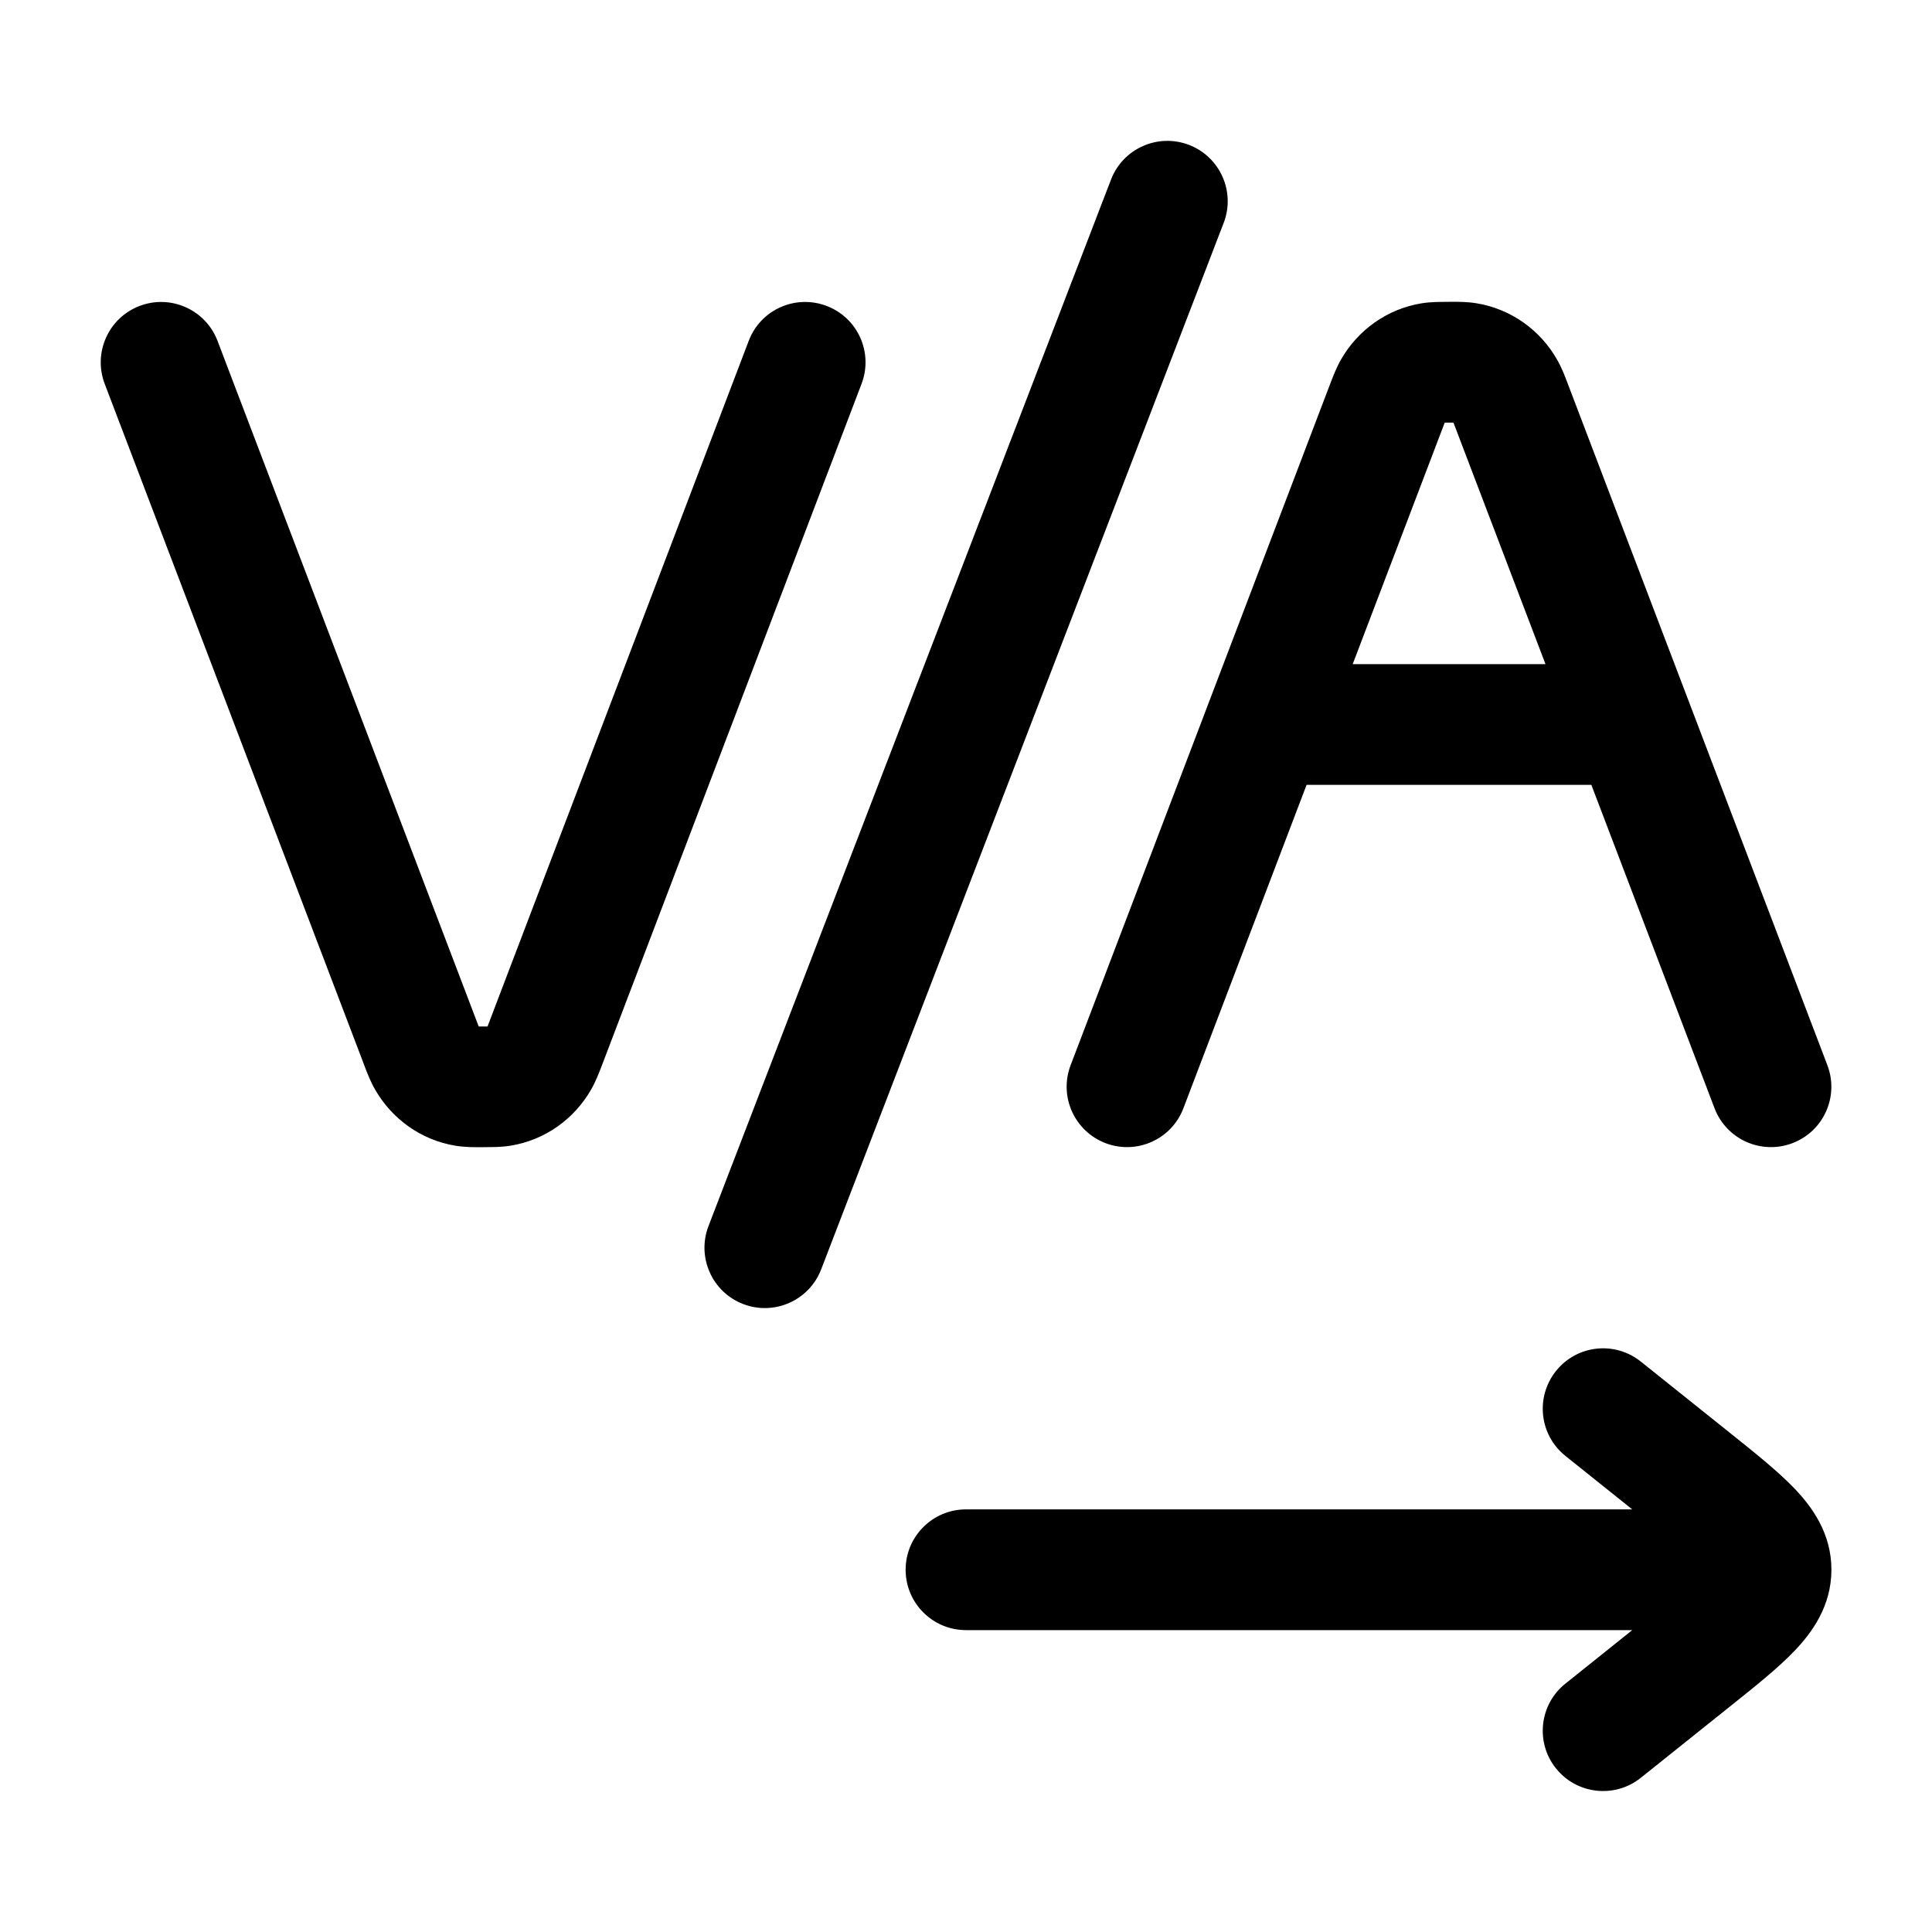
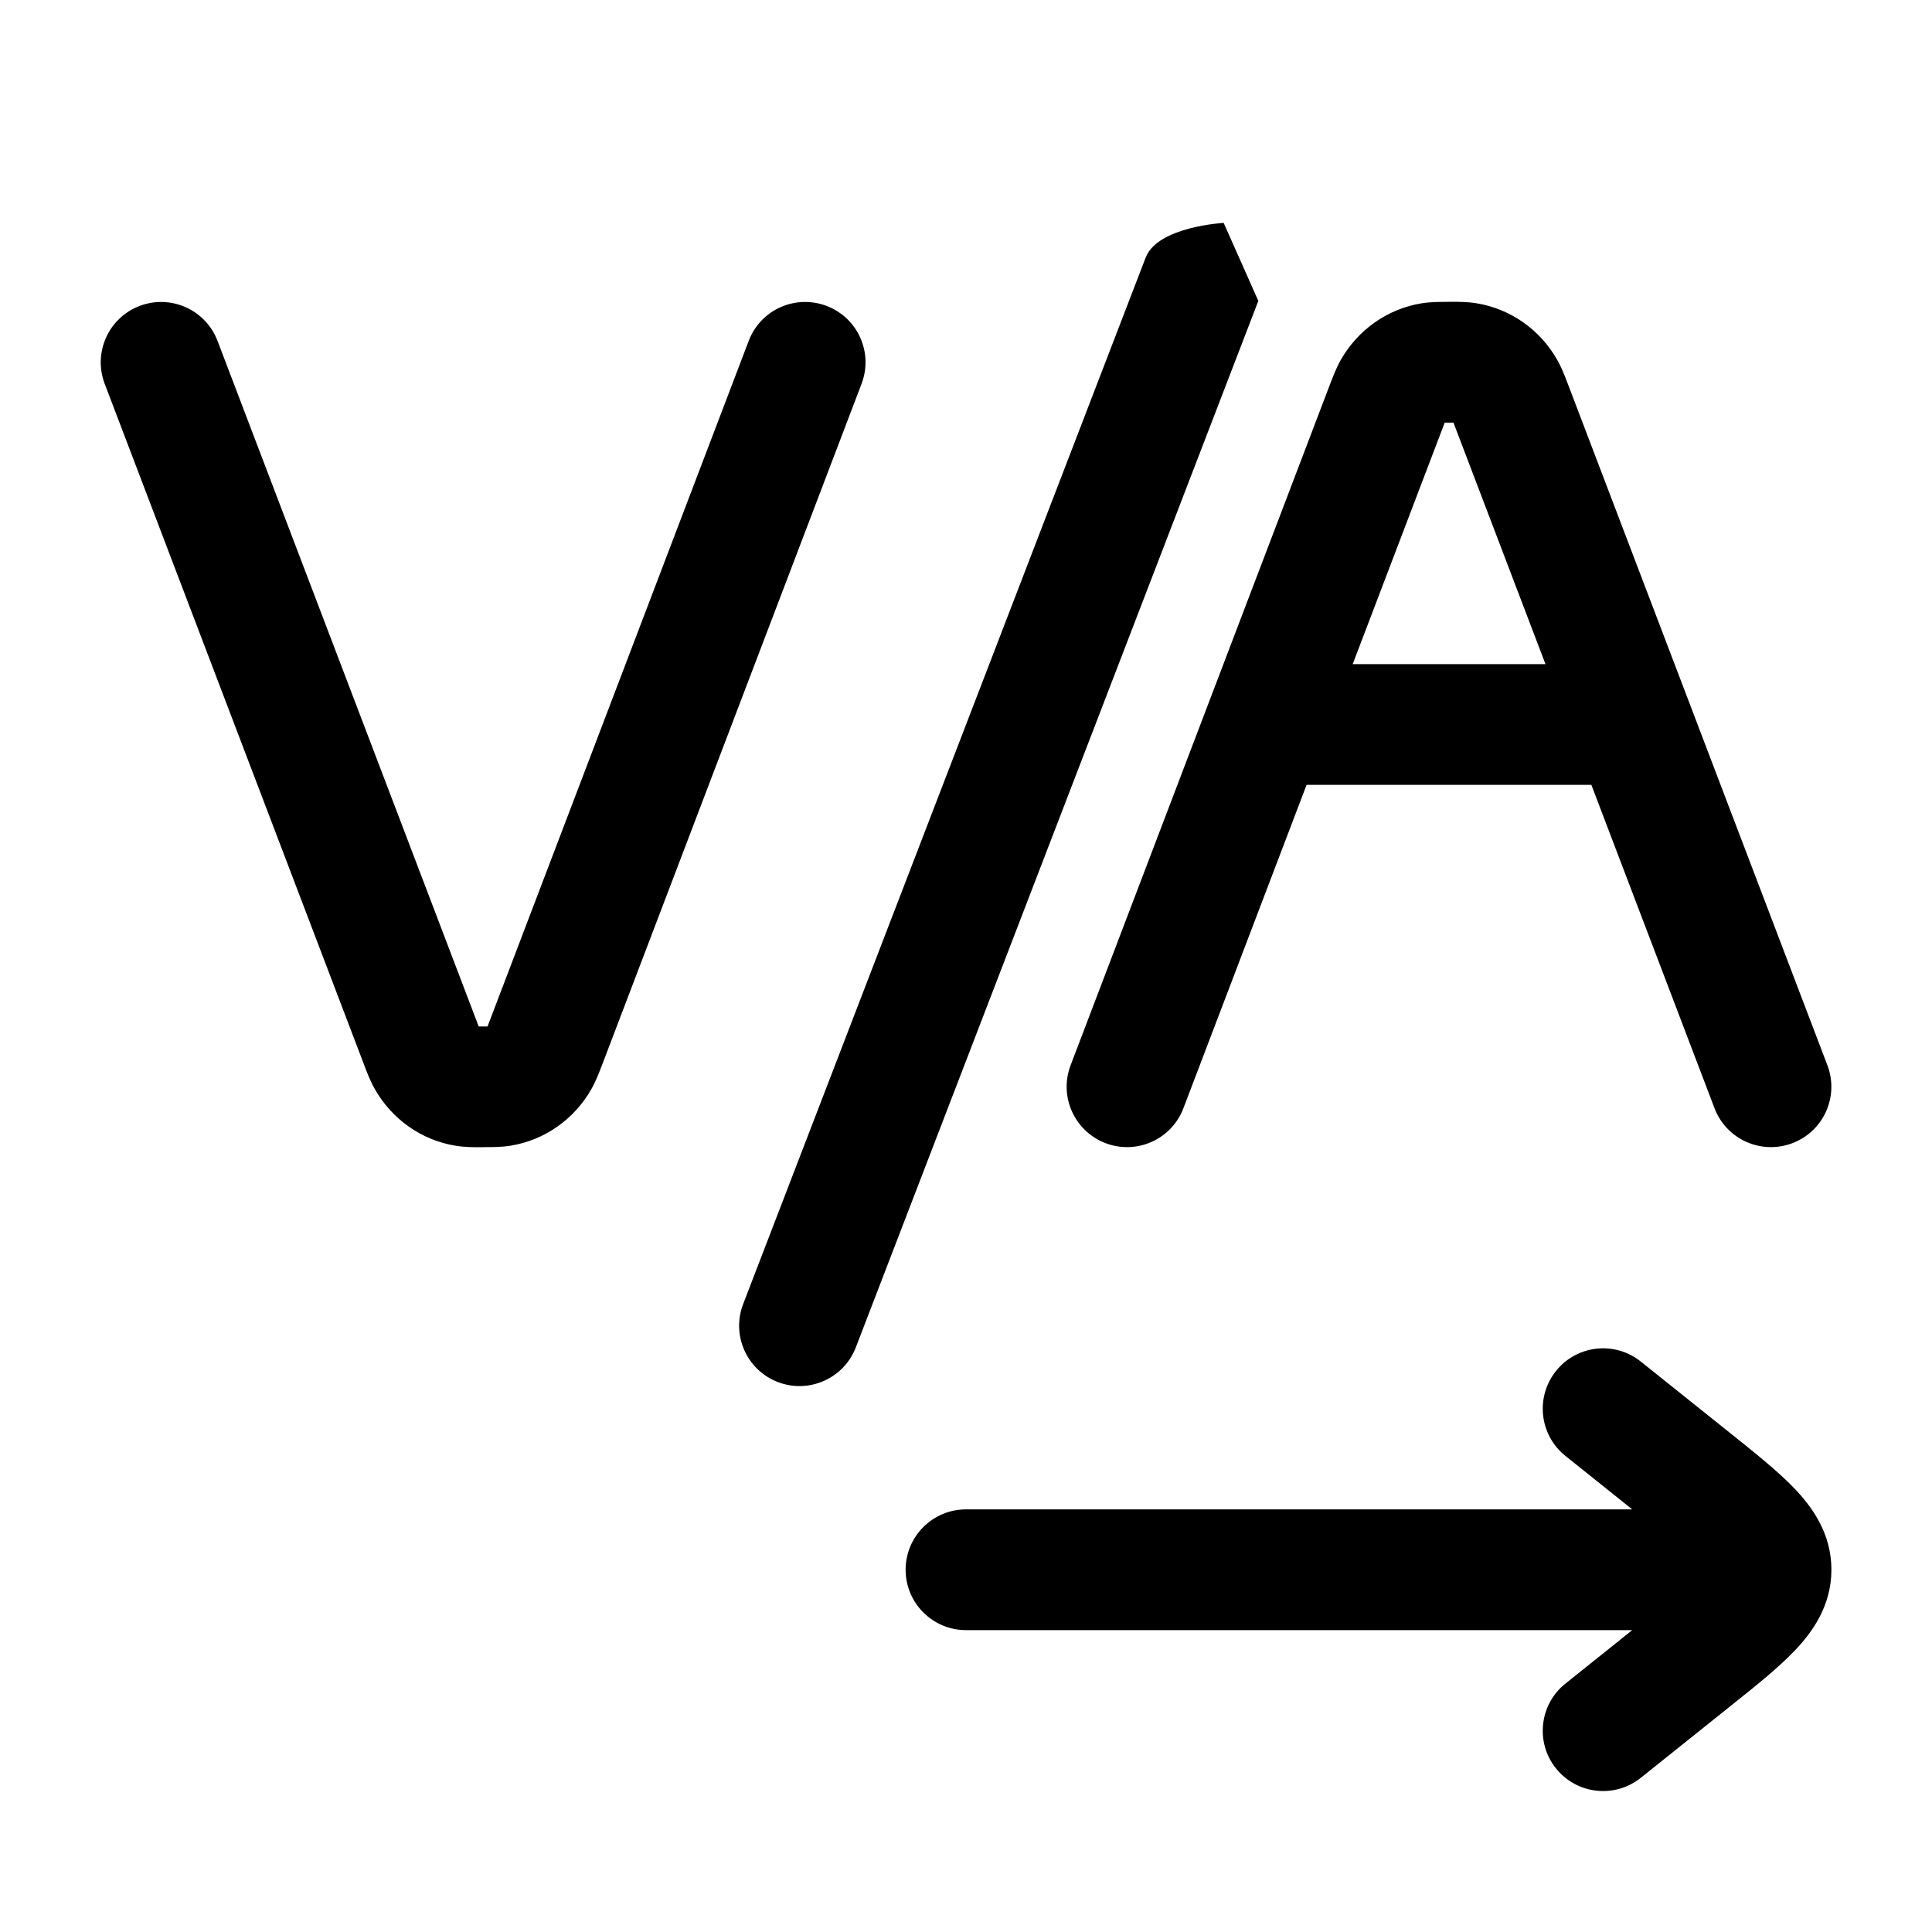
<svg xmlns="http://www.w3.org/2000/svg" version="1.1" width="32" height="32" viewBox="0 0 32 32">
-   <path fill="currentColor" d="M20.268 3.692c0.198-0.515-0.059-1.094-0.574-1.292s-1.094 0.059-1.292 0.574l-6.667 17.333c-0.198 0.515 0.059 1.094 0.574 1.292s1.094-0.059 1.292-0.574l6.667-17.333zM8.001 19h0.033c0.114 0 0.271 0.001 0.424-0.024 0.571-0.093 1.057-0.444 1.337-0.937 0.075-0.132 0.129-0.276 0.172-0.387v0l0.012-0.031 4.291-11.264c0.197-0.516-0.062-1.094-0.579-1.29s-1.094 0.062-1.29 0.579l-4.326 11.356-0.073 0-0.073-0-0.035-0.092-4.291-11.264c-0.197-0.516-0.774-0.775-1.29-0.579s-0.775 0.774-0.579 1.29l4.303 11.296c0.042 0.112 0.097 0.256 0.172 0.387 0.28 0.493 0.766 0.844 1.337 0.937 0.153 0.025 0.309 0.025 0.424 0.024h0.033zM24.002 5l-0.033-0c-0.115-0-0.271-0.001-0.424 0.024-0.571 0.093-1.057 0.444-1.337 0.937-0.075 0.132-0.129 0.276-0.172 0.387l-0 0-0.012 0.031-4.291 11.264c-0.197 0.516 0.062 1.094 0.578 1.291s1.094-0.062 1.29-0.578l2.040-5.356h4.717l2.040 5.356c0.197 0.516 0.774 0.775 1.291 0.578s0.775-0.774 0.578-1.291l-4.303-11.296c-0.042-0.112-0.097-0.256-0.172-0.387-0.279-0.493-0.766-0.844-1.337-0.937-0.153-0.025-0.309-0.025-0.424-0.024l-0.033 0zM25.598 11h-3.193l1.524-4h0.145l0.035 0.092 1.489 3.908zM25.772 29.291c-0.345-0.431-0.275-1.061 0.156-1.405l1.107-0.886h-11.035c-0.552 0-1-0.448-1-1s0.448-1 1-1h11.035l-1.107-0.886c-0.431-0.345-0.501-0.974-0.156-1.406s0.974-0.501 1.405-0.156l1.495 1.196c0.404 0.323 0.782 0.626 1.052 0.908 0.289 0.303 0.61 0.74 0.61 1.343s-0.321 1.041-0.61 1.343c-0.269 0.283-0.648 0.585-1.052 0.908l-1.495 1.196c-0.431 0.345-1.061 0.275-1.405-0.156z" />
+   <path fill="currentColor" d="M20.268 3.692s-1.094 0.059-1.292 0.574l-6.667 17.333c-0.198 0.515 0.059 1.094 0.574 1.292s1.094-0.059 1.292-0.574l6.667-17.333zM8.001 19h0.033c0.114 0 0.271 0.001 0.424-0.024 0.571-0.093 1.057-0.444 1.337-0.937 0.075-0.132 0.129-0.276 0.172-0.387v0l0.012-0.031 4.291-11.264c0.197-0.516-0.062-1.094-0.579-1.29s-1.094 0.062-1.29 0.579l-4.326 11.356-0.073 0-0.073-0-0.035-0.092-4.291-11.264c-0.197-0.516-0.774-0.775-1.29-0.579s-0.775 0.774-0.579 1.29l4.303 11.296c0.042 0.112 0.097 0.256 0.172 0.387 0.28 0.493 0.766 0.844 1.337 0.937 0.153 0.025 0.309 0.025 0.424 0.024h0.033zM24.002 5l-0.033-0c-0.115-0-0.271-0.001-0.424 0.024-0.571 0.093-1.057 0.444-1.337 0.937-0.075 0.132-0.129 0.276-0.172 0.387l-0 0-0.012 0.031-4.291 11.264c-0.197 0.516 0.062 1.094 0.578 1.291s1.094-0.062 1.29-0.578l2.040-5.356h4.717l2.040 5.356c0.197 0.516 0.774 0.775 1.291 0.578s0.775-0.774 0.578-1.291l-4.303-11.296c-0.042-0.112-0.097-0.256-0.172-0.387-0.279-0.493-0.766-0.844-1.337-0.937-0.153-0.025-0.309-0.025-0.424-0.024l-0.033 0zM25.598 11h-3.193l1.524-4h0.145l0.035 0.092 1.489 3.908zM25.772 29.291c-0.345-0.431-0.275-1.061 0.156-1.405l1.107-0.886h-11.035c-0.552 0-1-0.448-1-1s0.448-1 1-1h11.035l-1.107-0.886c-0.431-0.345-0.501-0.974-0.156-1.406s0.974-0.501 1.405-0.156l1.495 1.196c0.404 0.323 0.782 0.626 1.052 0.908 0.289 0.303 0.61 0.74 0.61 1.343s-0.321 1.041-0.61 1.343c-0.269 0.283-0.648 0.585-1.052 0.908l-1.495 1.196c-0.431 0.345-1.061 0.275-1.405-0.156z" />
</svg>